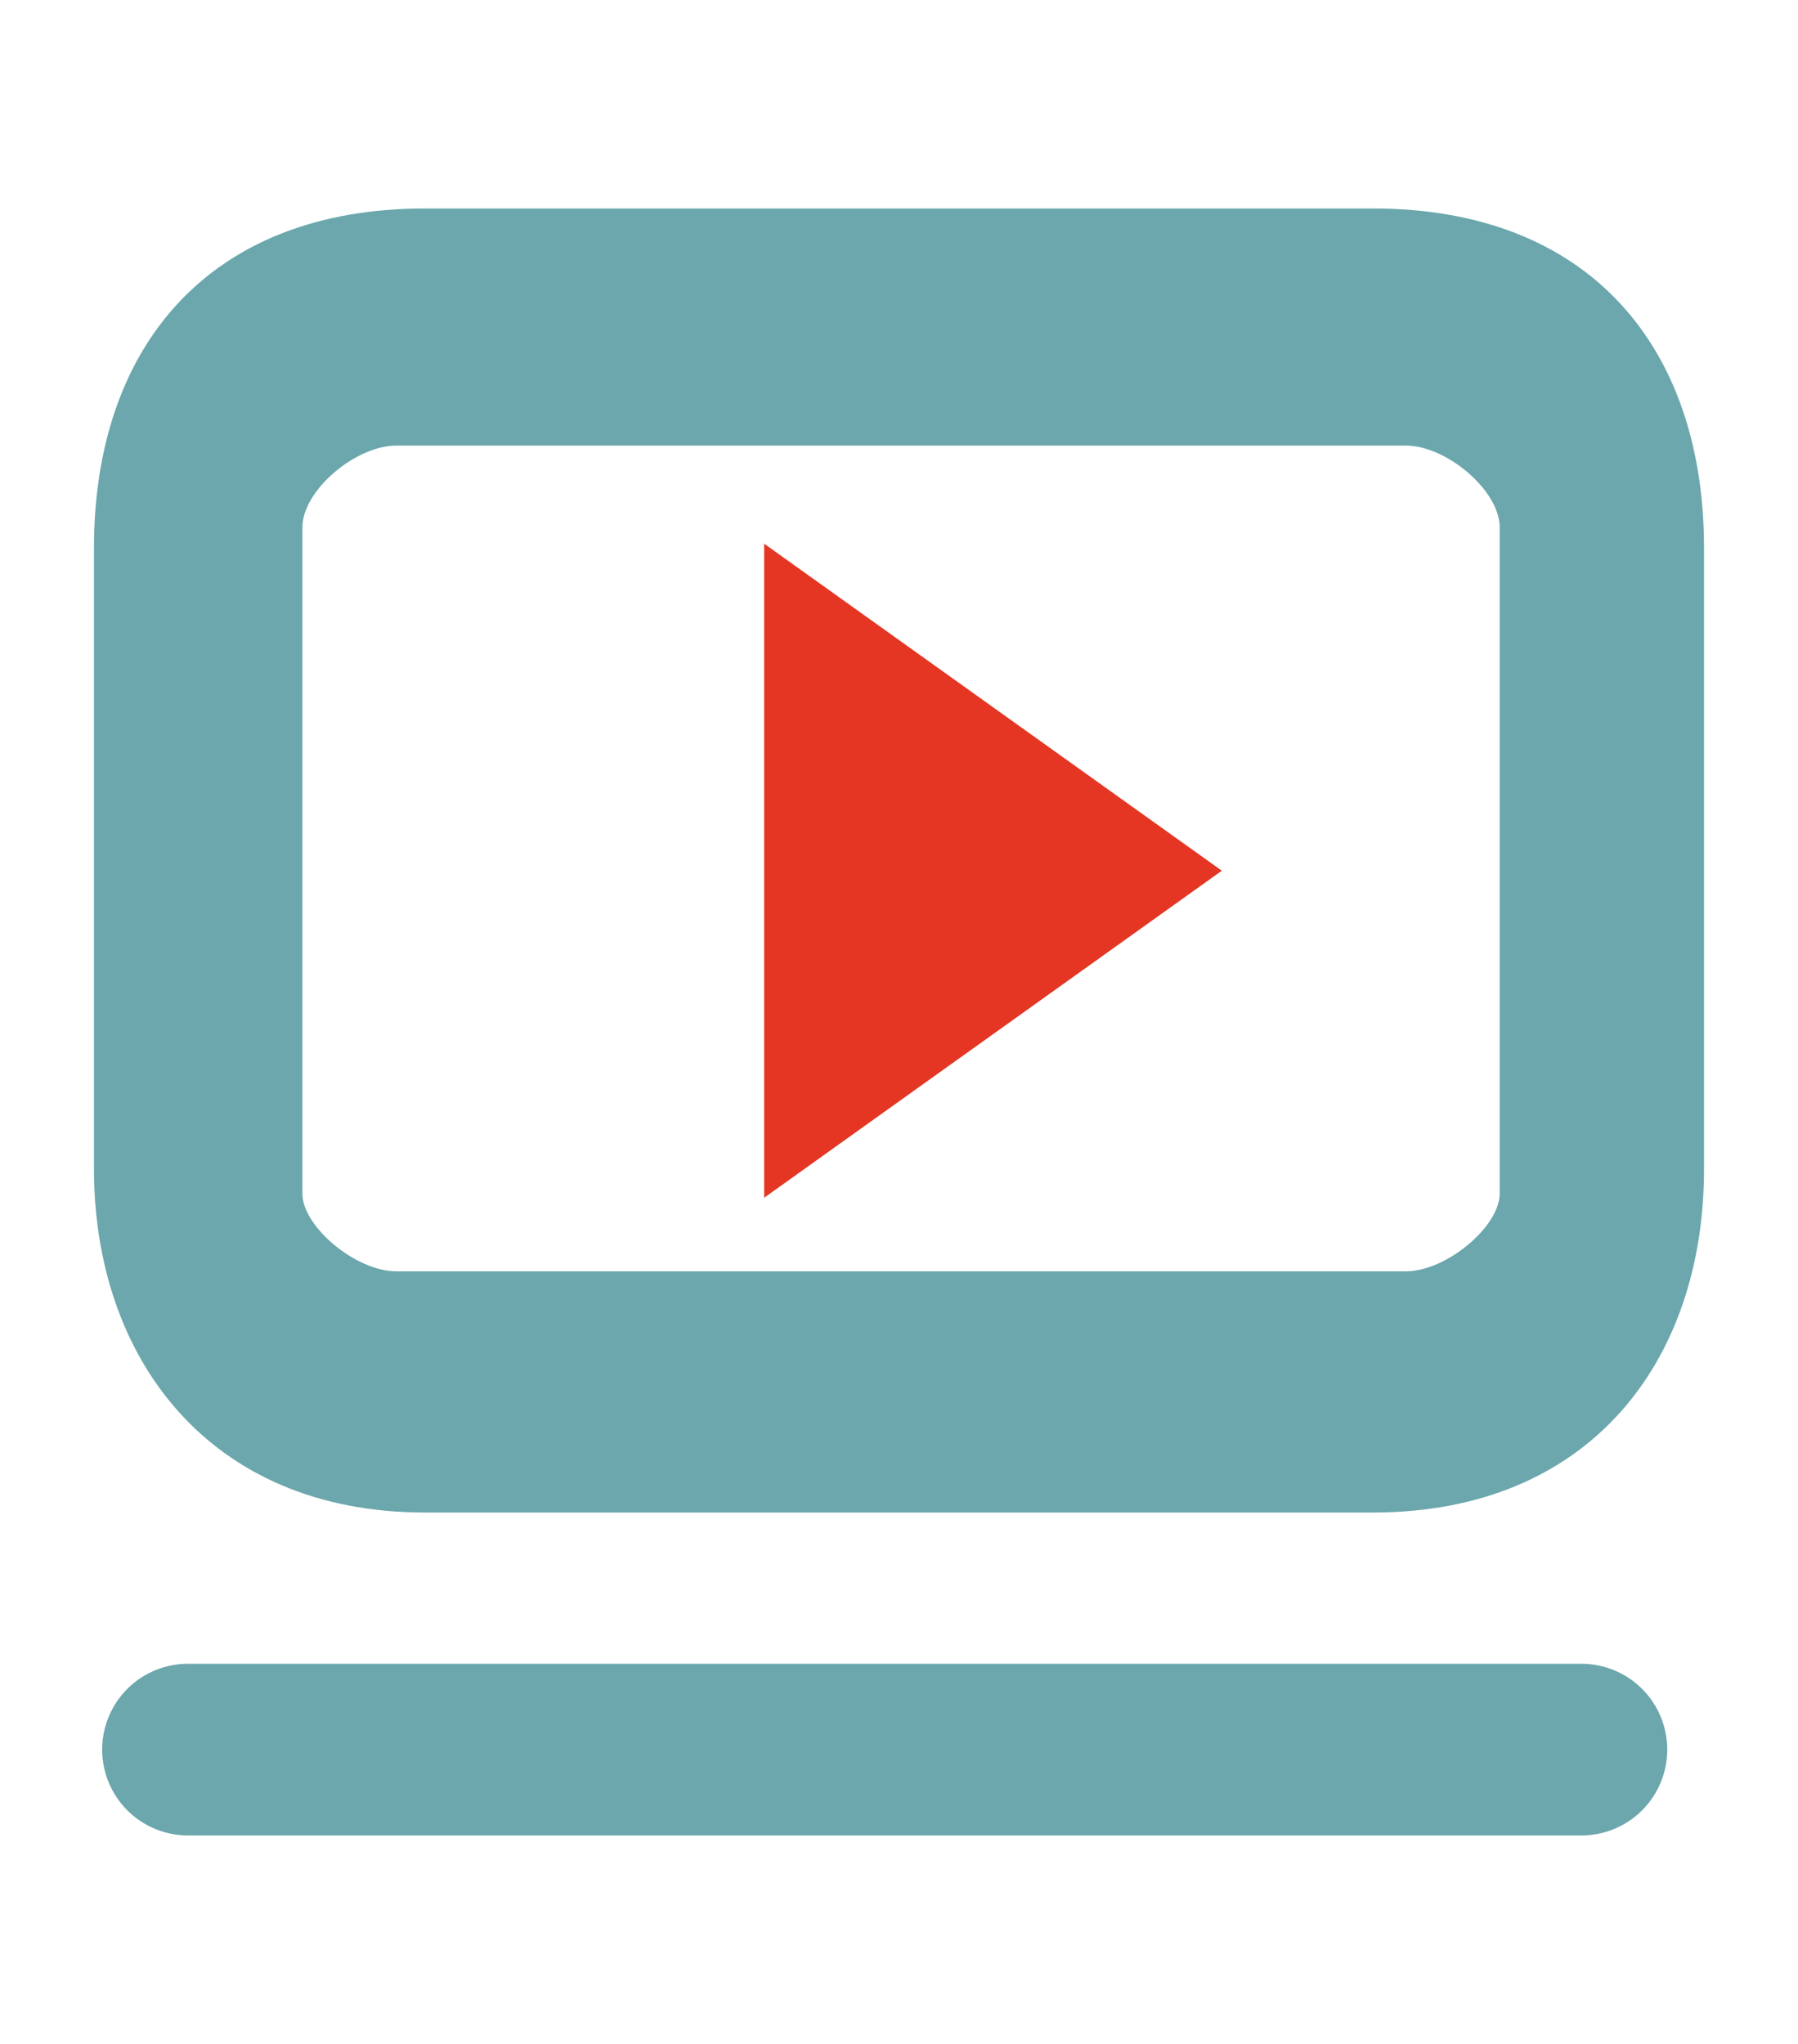
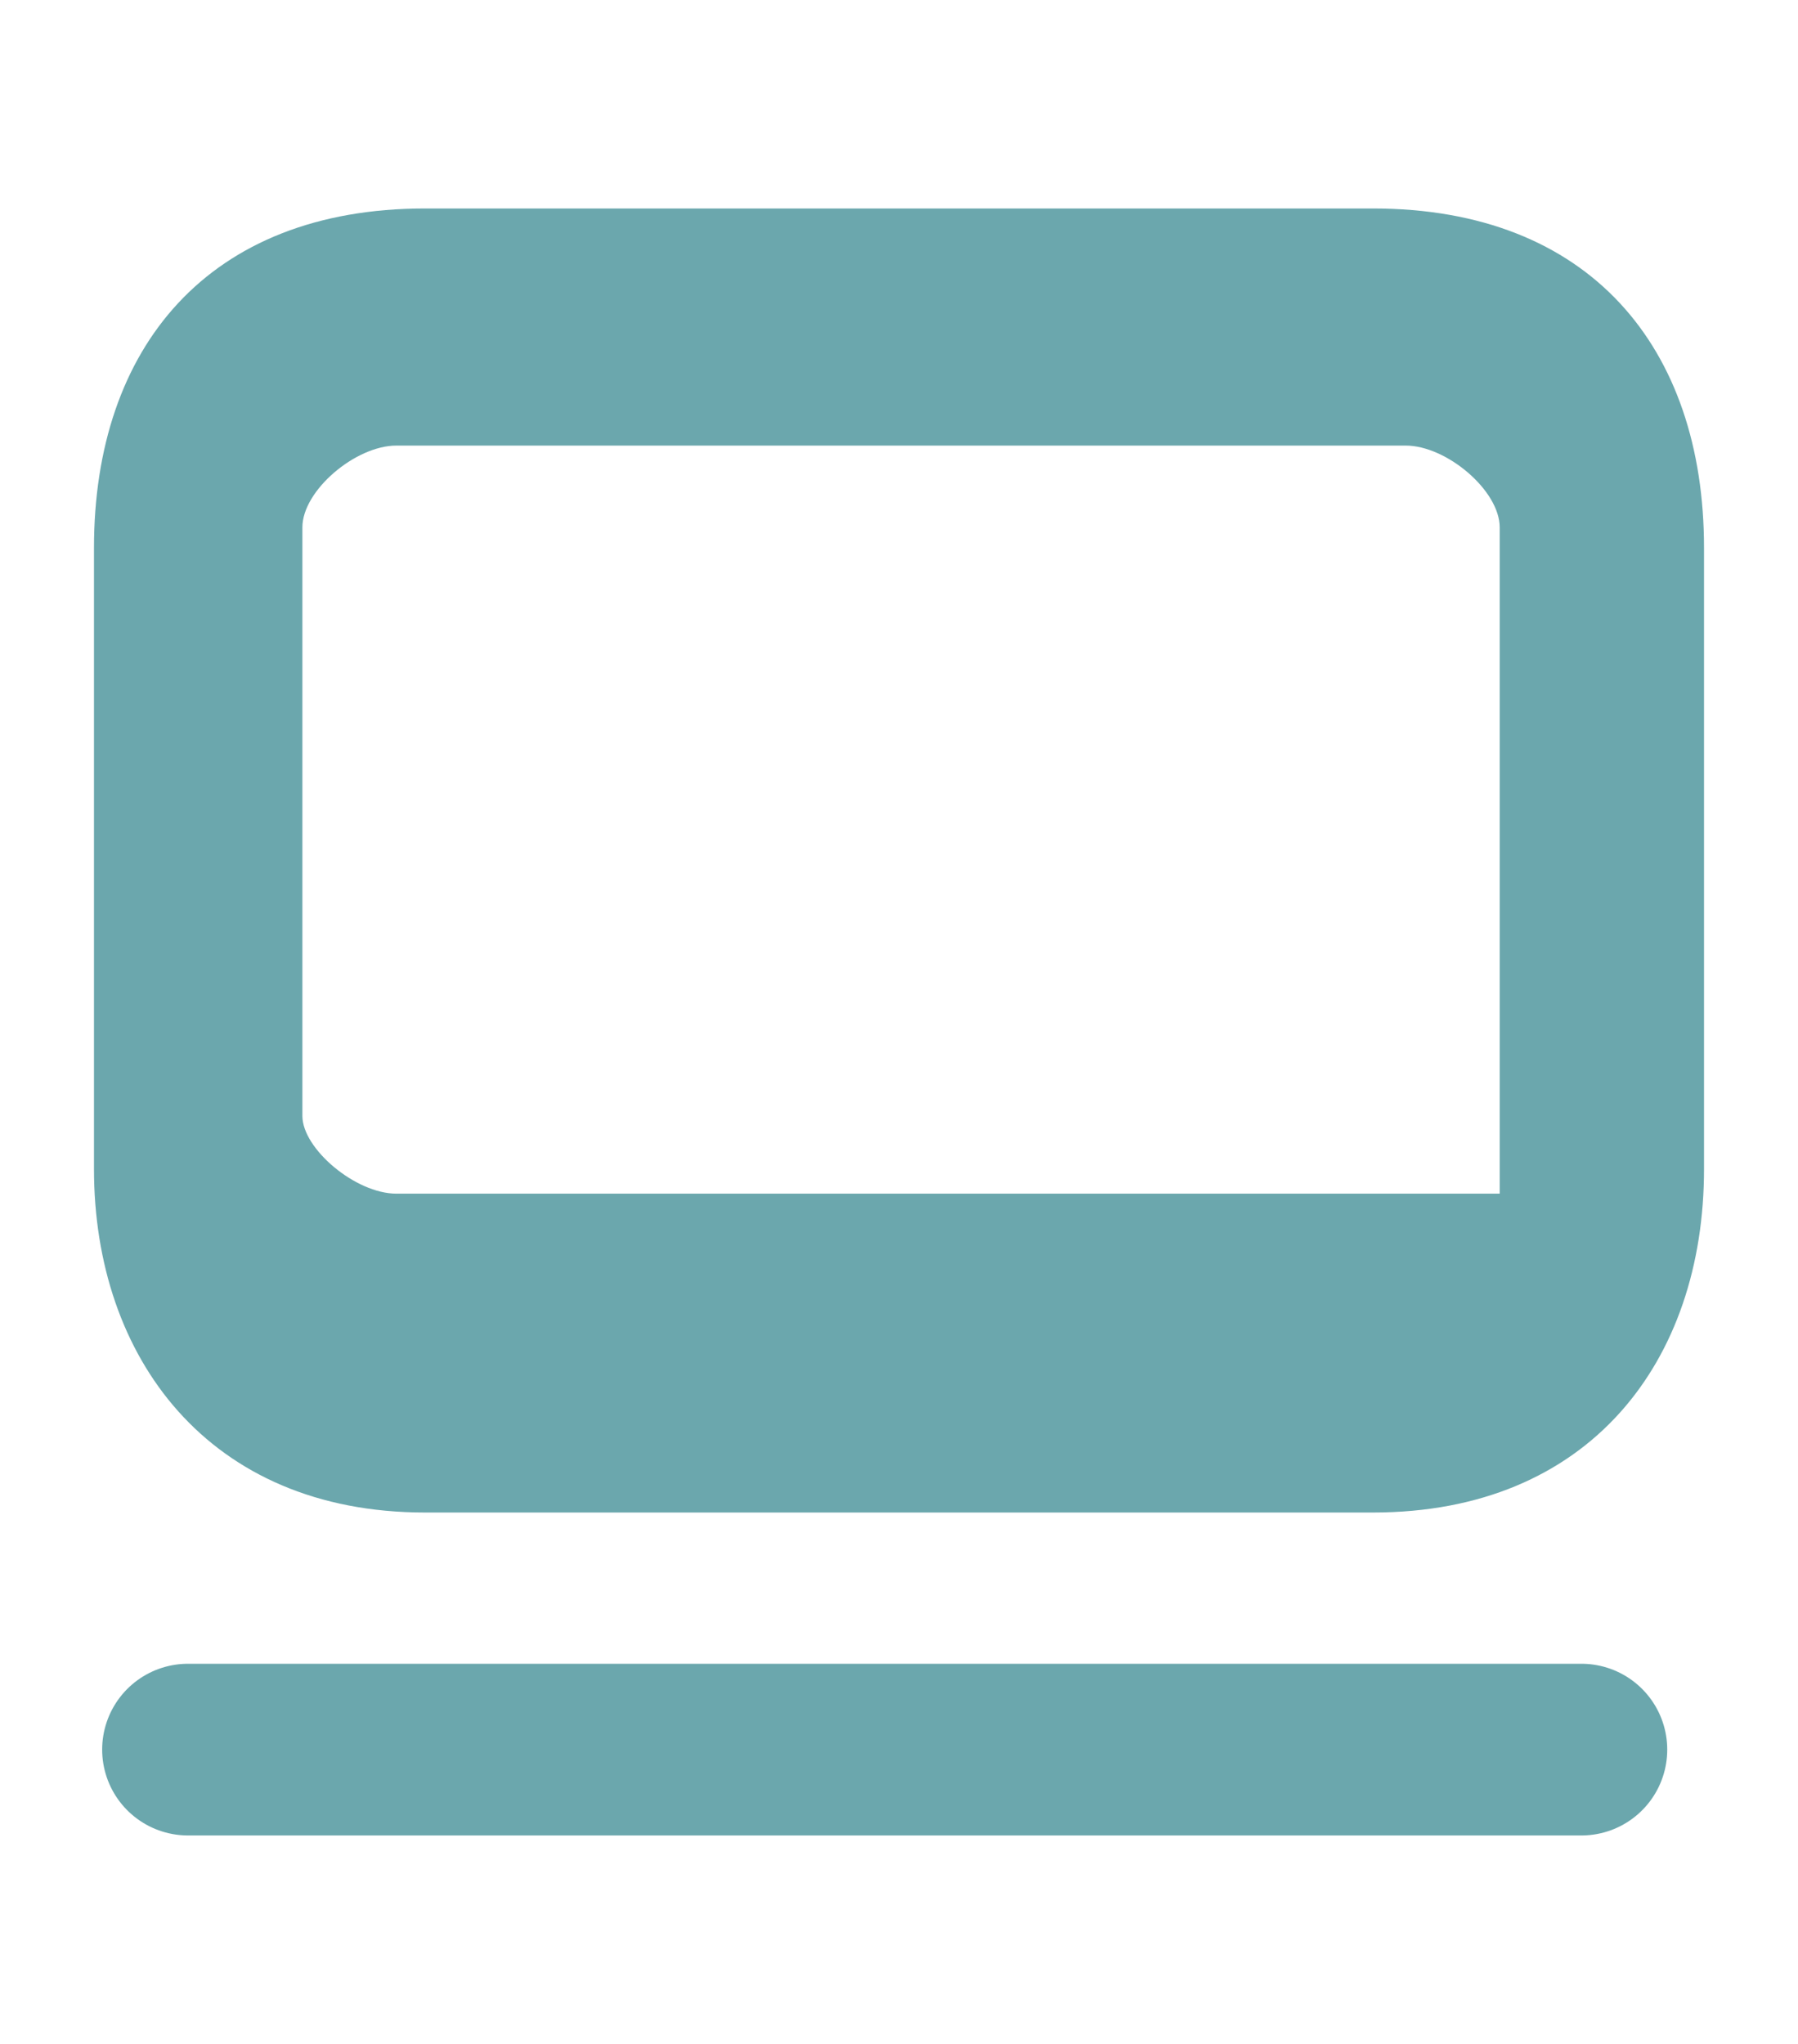
<svg xmlns="http://www.w3.org/2000/svg" version="1.2" baseProfile="tiny" x="0px" y="0px" viewBox="0 0 44 50" xml:space="preserve">
  <line fill="none" stroke="#6BA7AD" stroke-width="4.2" stroke-linecap="round" stroke-linejoin="round" x1="4.6" y1="42.8" x2="38.7" y2="42.8" />
-   <polyline fill="#E43623" points="18.7,29.3 29.9,21.3 18.7,13.3 " />
-   <path fill="#6BA7AD" d="M36.7,12.9v16.3c0,0.8-1.3,1.9-2.3,1.9H9.7c-1,0-2.3-1.1-2.3-1.9V12.9c0-0.9,1.3-2,2.3-2h24.7  C35.4,10.9,36.7,12,36.7,12.9 M2.3,13.4v15.2c0,4.6,2.8,8.4,8.1,8.4h23.2c5.3,0,8.1-3.7,8.1-8.4V13.4c0-4.9-2.8-8.3-8.1-8.3H10.4  C5.1,5.1,2.3,8.5,2.3,13.4" />
+   <path fill="#6BA7AD" d="M36.7,12.9v16.3H9.7c-1,0-2.3-1.1-2.3-1.9V12.9c0-0.9,1.3-2,2.3-2h24.7  C35.4,10.9,36.7,12,36.7,12.9 M2.3,13.4v15.2c0,4.6,2.8,8.4,8.1,8.4h23.2c5.3,0,8.1-3.7,8.1-8.4V13.4c0-4.9-2.8-8.3-8.1-8.3H10.4  C5.1,5.1,2.3,8.5,2.3,13.4" />
</svg>